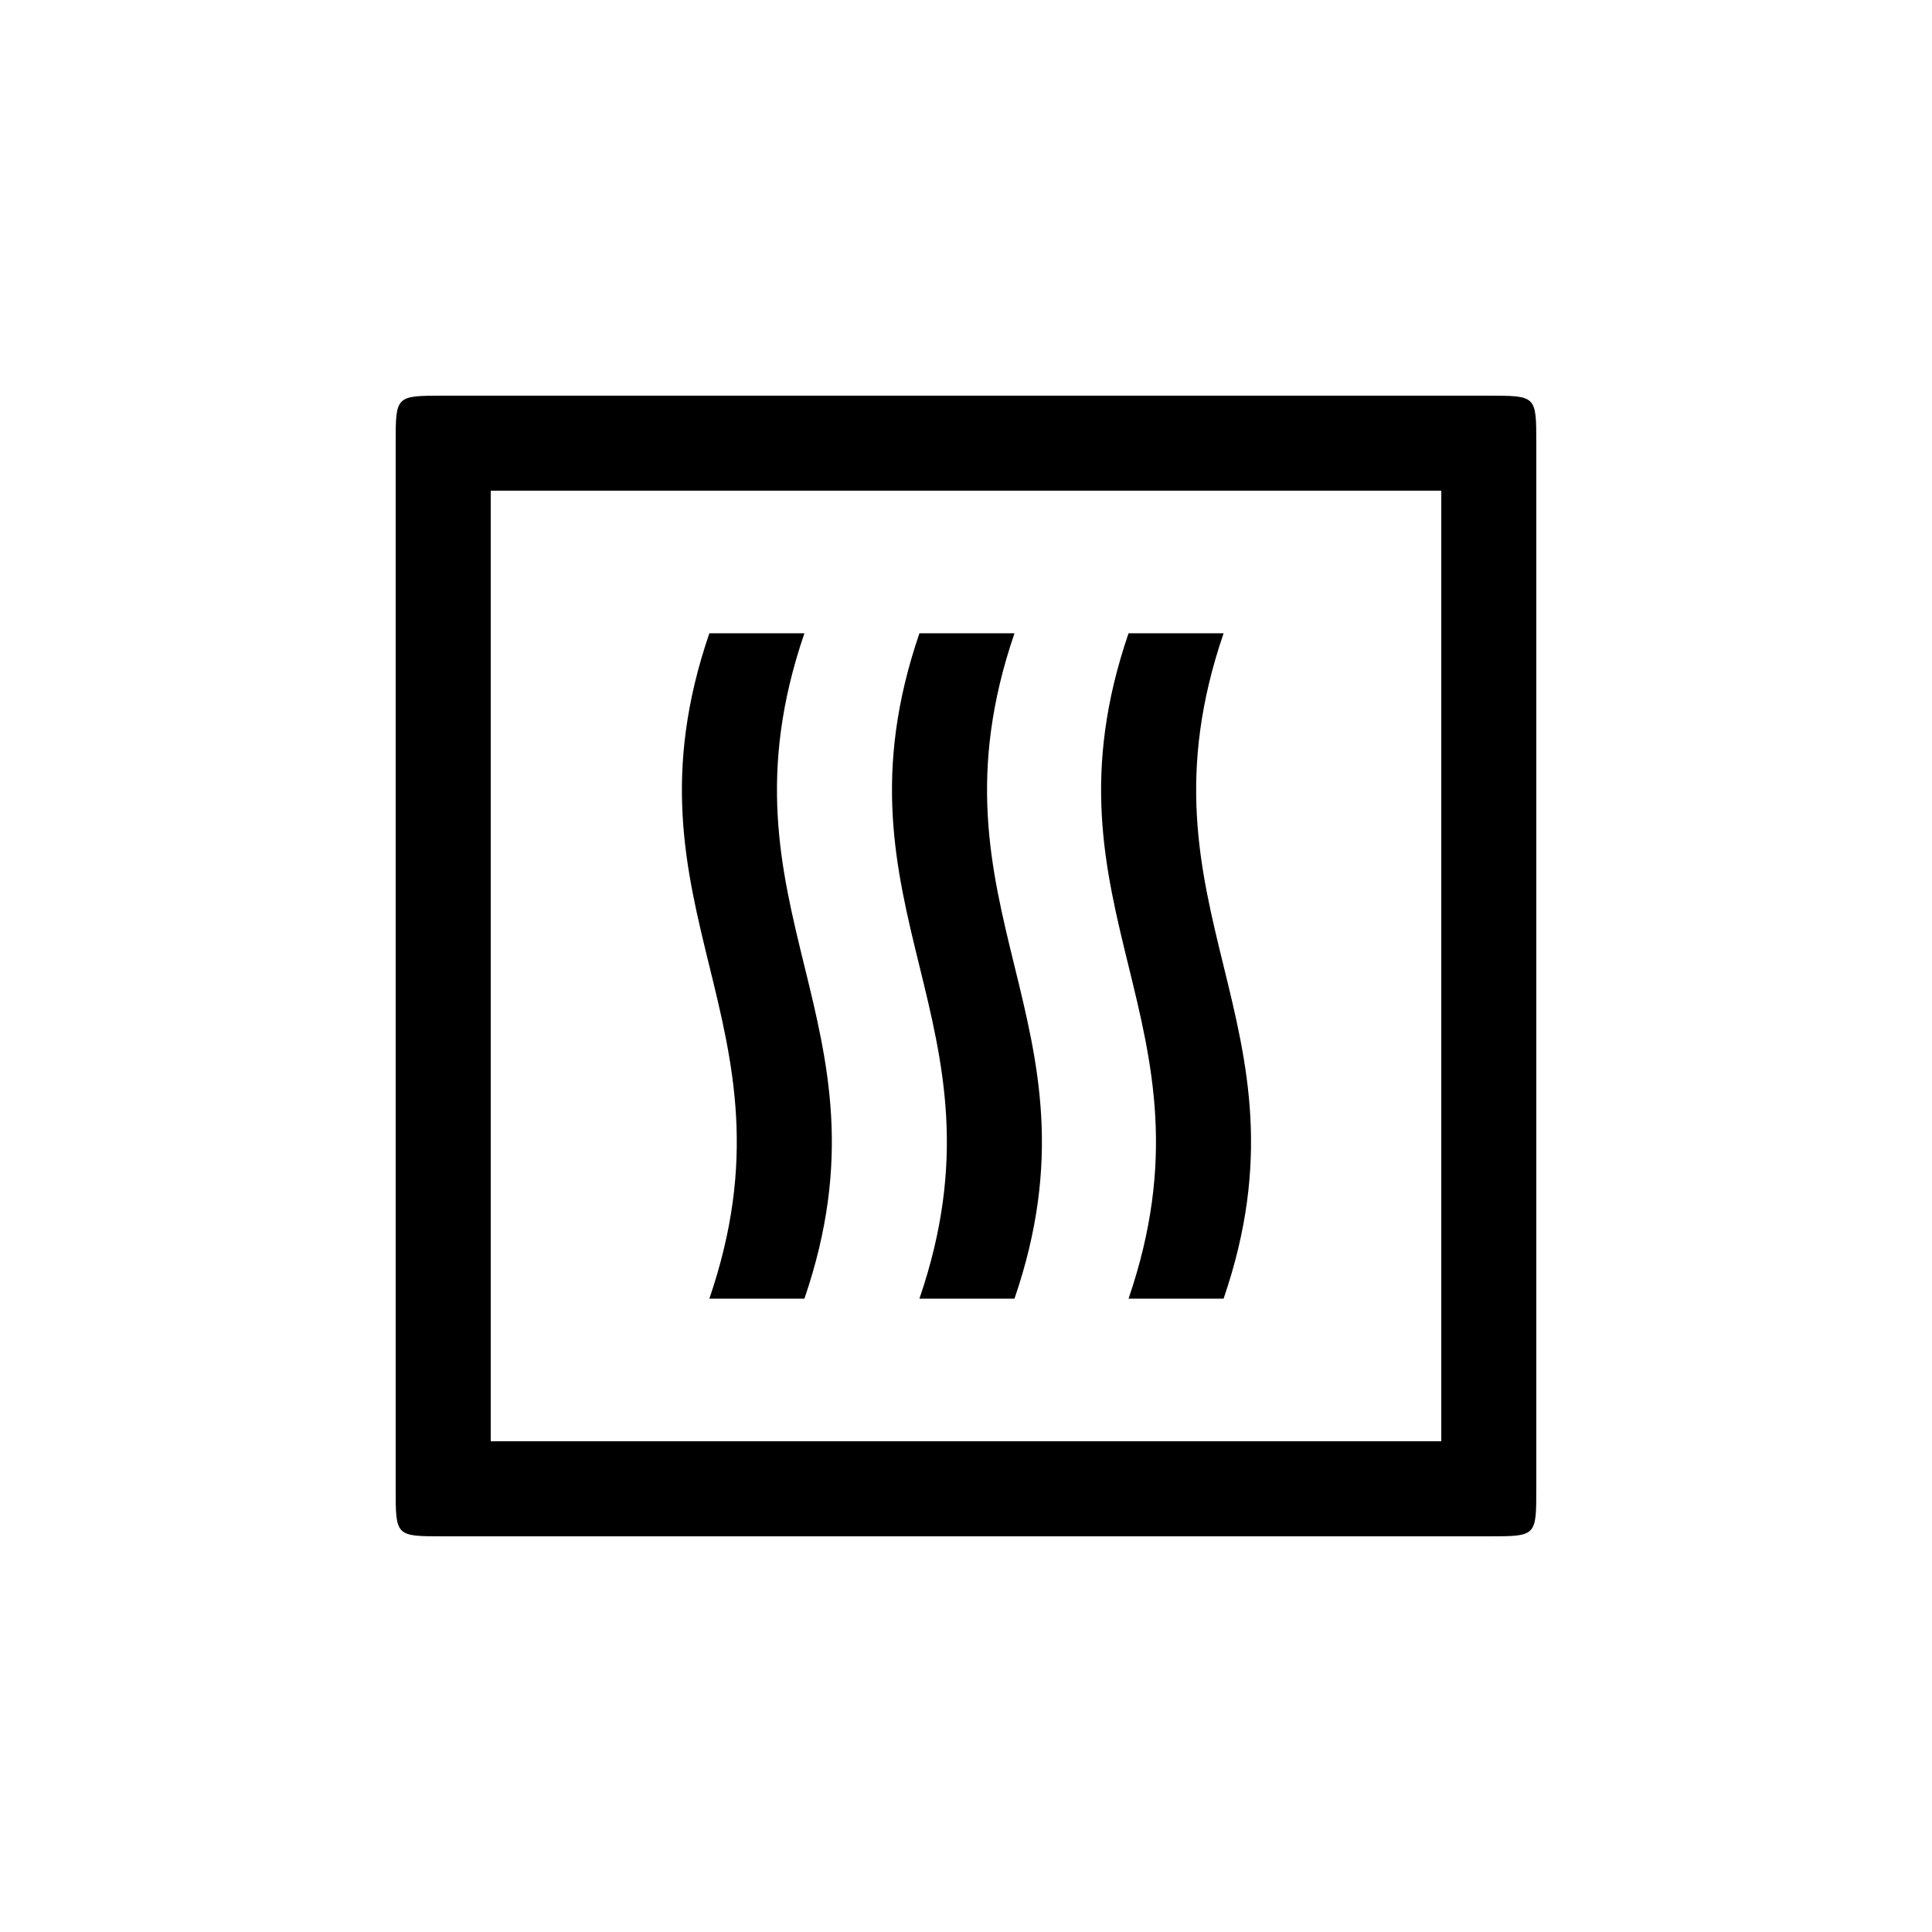
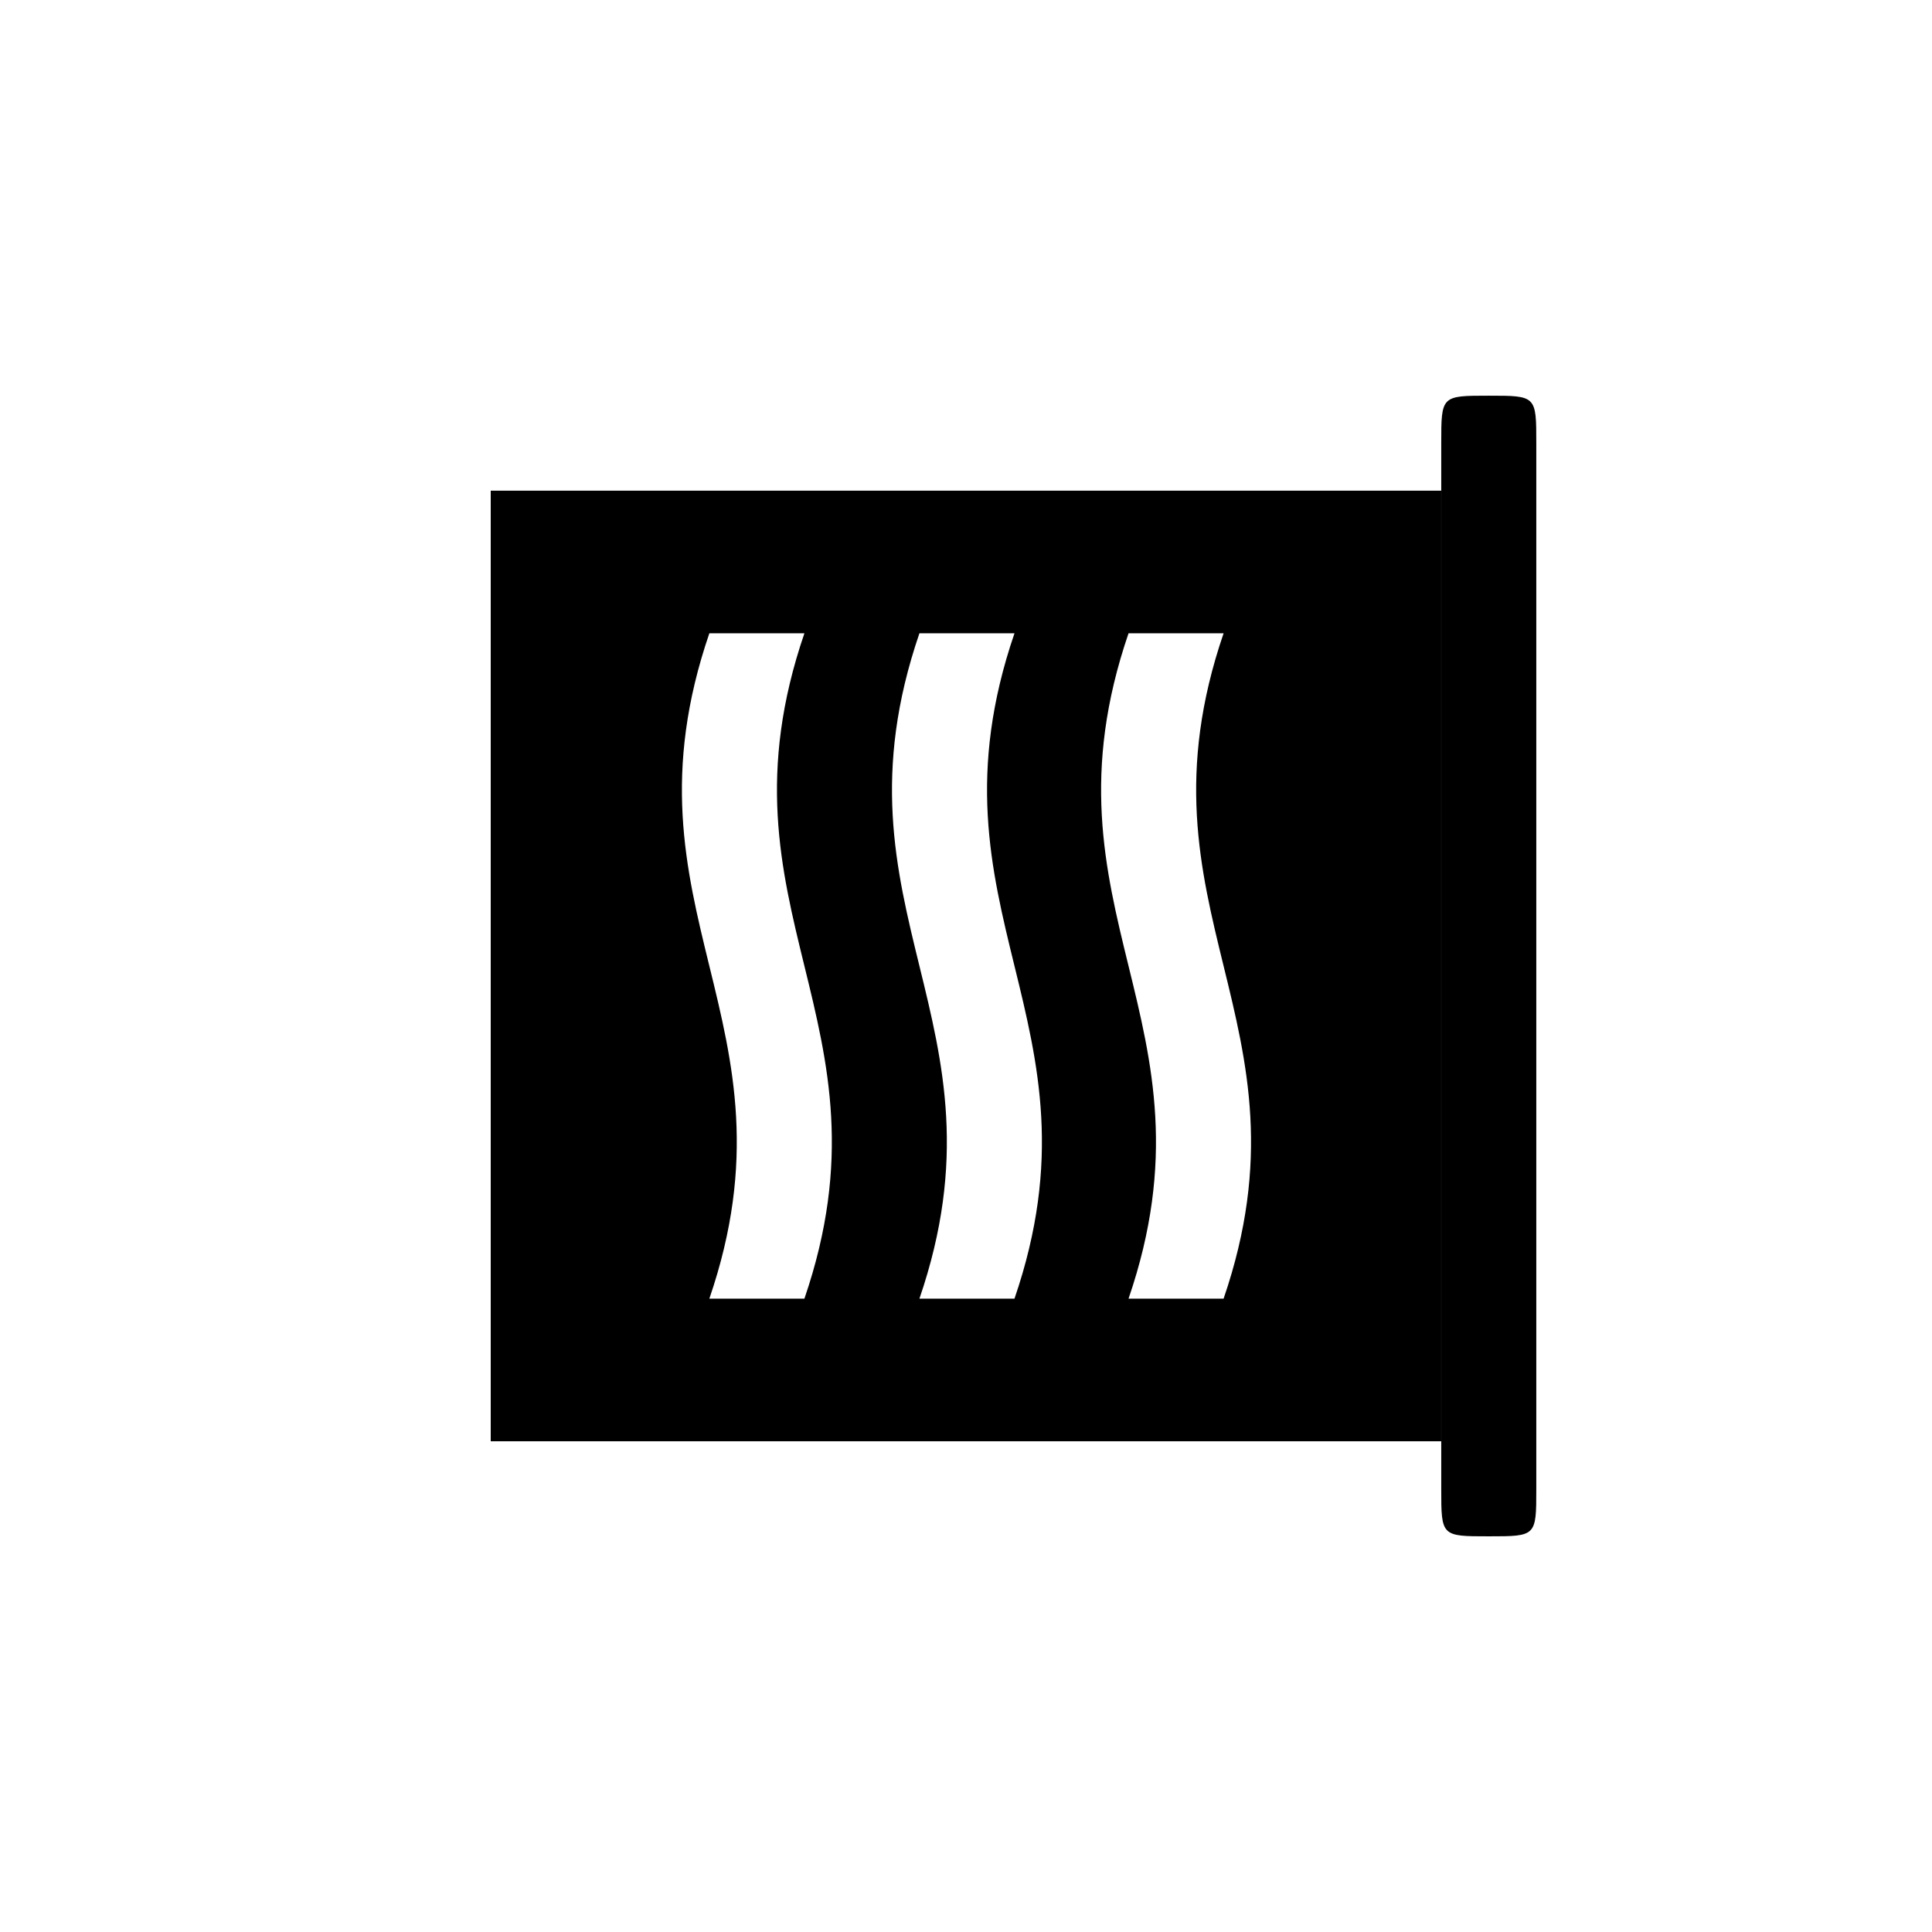
<svg xmlns="http://www.w3.org/2000/svg" fill="#000000" width="800px" height="800px" version="1.1" viewBox="144 144 512 512">
-   <path d="m261.45 551.14h277.09c12.594 0 12.594 0 12.594-12.594v-277.09c0-12.594 0-12.594-12.594-12.594h-277.09c-12.594 0-12.594 0-12.594 12.594v277.09c0 12.594 0 12.594 12.594 12.594zm70.535-62.977h25.191c25.191-73.555-25.191-102.78 0-176.33h-25.191c-25.191 73.555 25.191 102.78 0 176.33zm-57.938 37.785v-251.91h251.91v251.91zm113.61-37.785h25.191c25.191-73.555-25.191-102.78 0-176.33h-25.191c-25.191 73.555 25.191 102.78 0 176.33zm55.418 0h25.191c25.191-73.555-25.191-102.78 0-176.33h-25.191c-25.191 73.555 25.191 102.78 0 176.33z" />
+   <path d="m261.45 551.14h277.09c12.594 0 12.594 0 12.594-12.594v-277.09c0-12.594 0-12.594-12.594-12.594c-12.594 0-12.594 0-12.594 12.594v277.09c0 12.594 0 12.594 12.594 12.594zm70.535-62.977h25.191c25.191-73.555-25.191-102.78 0-176.33h-25.191c-25.191 73.555 25.191 102.78 0 176.33zm-57.938 37.785v-251.91h251.91v251.91zm113.61-37.785h25.191c25.191-73.555-25.191-102.78 0-176.33h-25.191c-25.191 73.555 25.191 102.78 0 176.33zm55.418 0h25.191c25.191-73.555-25.191-102.78 0-176.33h-25.191c-25.191 73.555 25.191 102.78 0 176.33z" />
</svg>